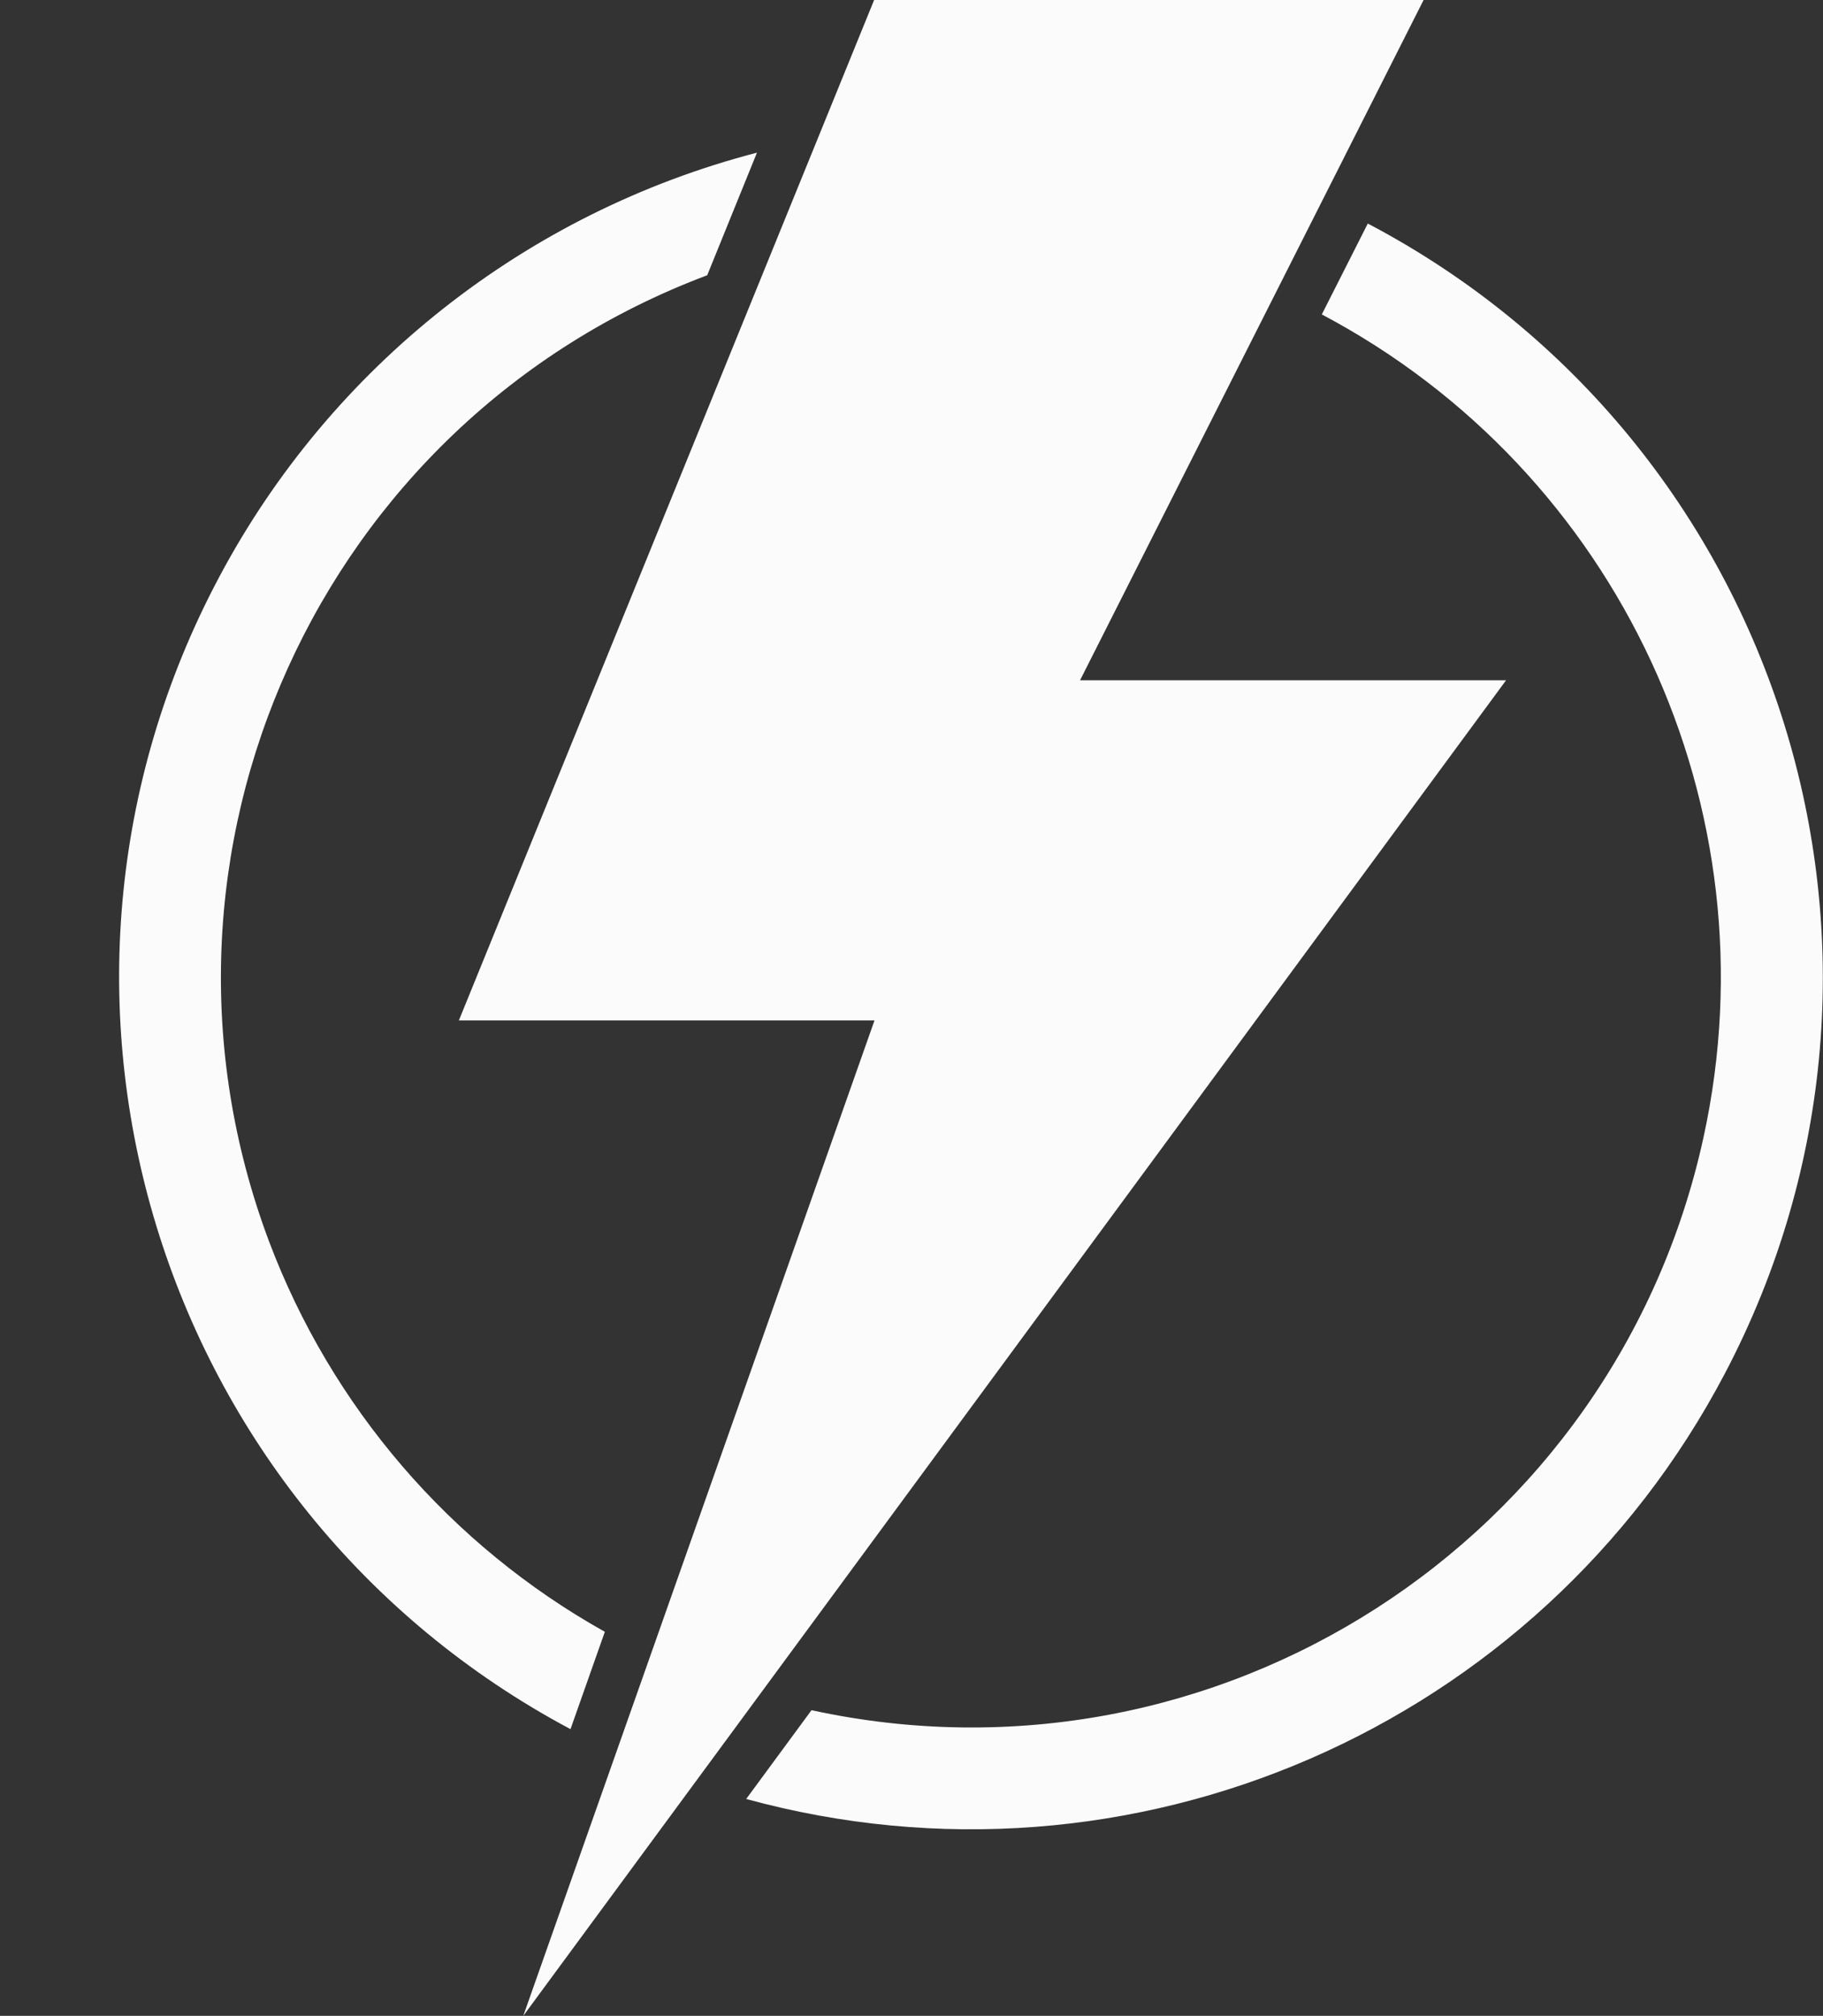
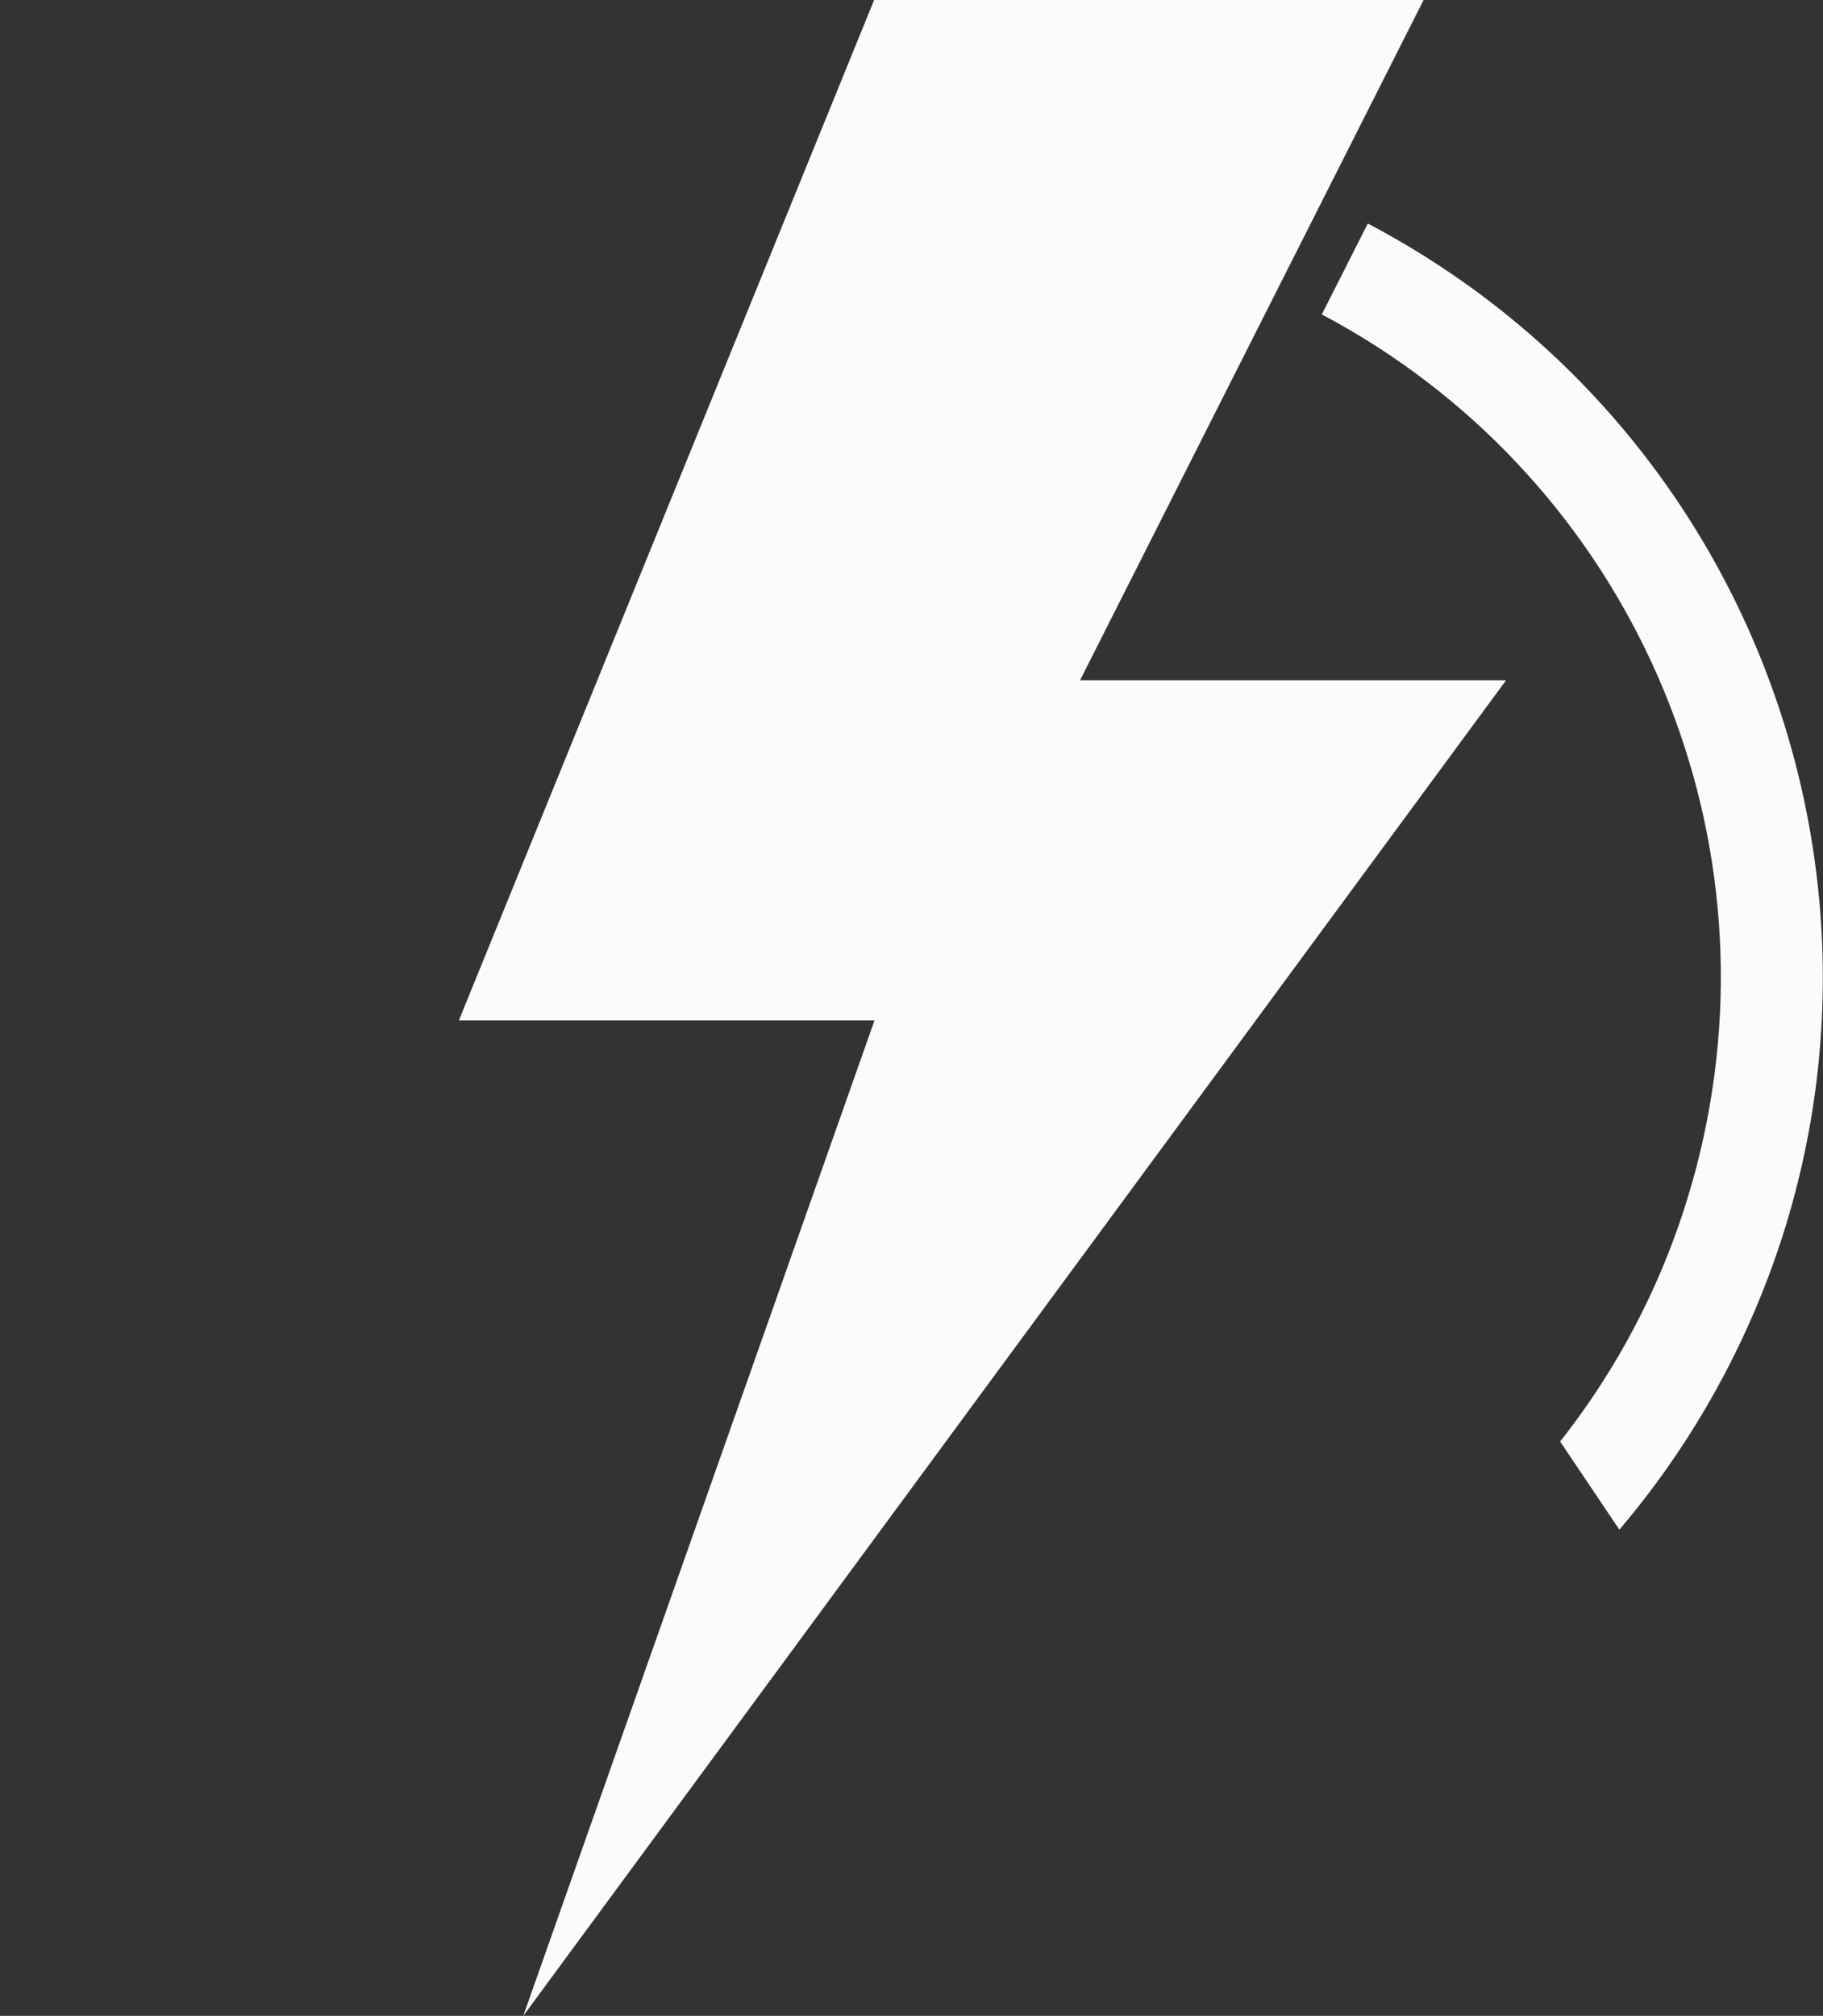
<svg xmlns="http://www.w3.org/2000/svg" fill="#000000" height="44" preserveAspectRatio="xMidYMid meet" version="1" viewBox="-2.6 0.0 39.8 44.0" width="39.8" zoomAndPan="magnify">
  <rect x="-2.6" y="0.0" width="39.8" height="44.0" fill="#333333" stroke="none" />
  <defs>
    <clipPath id="a">
-       <path d="M 13 4 L 37.199 4 L 37.199 40 L 13 40 Z M 13 4" />
+       <path d="M 13 4 L 37.199 4 L 37.199 40 Z M 13 4" />
    </clipPath>
  </defs>
  <g>
    <g id="change1_1">
      <path d="M 30.281 14.848 L 20.98 14.848 L 28.48 0 L 16.484 0 L 7.418 22.273 L 16.492 22.273 L 8.824 44 L 30.281 14.848" fill="#fbfbfb" />
    </g>
    <g clip-path="url(#a)" id="change1_3">
      <path d="M 13.691 39.266 L 15.117 37.328 C 23.953 39.25 32.672 33.648 34.594 24.812 C 36.156 17.637 32.75 10.297 26.258 6.863 L 27.262 4.879 C 36.348 9.66 39.836 20.906 35.051 29.992 C 30.988 37.711 22.105 41.57 13.691 39.266" fill="#fbfbfb" />
    </g>
    <g id="change1_2">
-       <path d="M 13.926 3.332 L 12.84 6.008 C 4.375 9.188 0.094 18.629 3.273 27.094 C 4.637 30.711 7.23 33.73 10.605 35.617 L 9.855 37.742 C 0.793 32.914 -2.641 21.652 2.188 12.59 C 4.633 7.996 8.891 4.641 13.926 3.332" fill="#fbfbfb" />
-     </g>
+       </g>
  </g>
</svg>